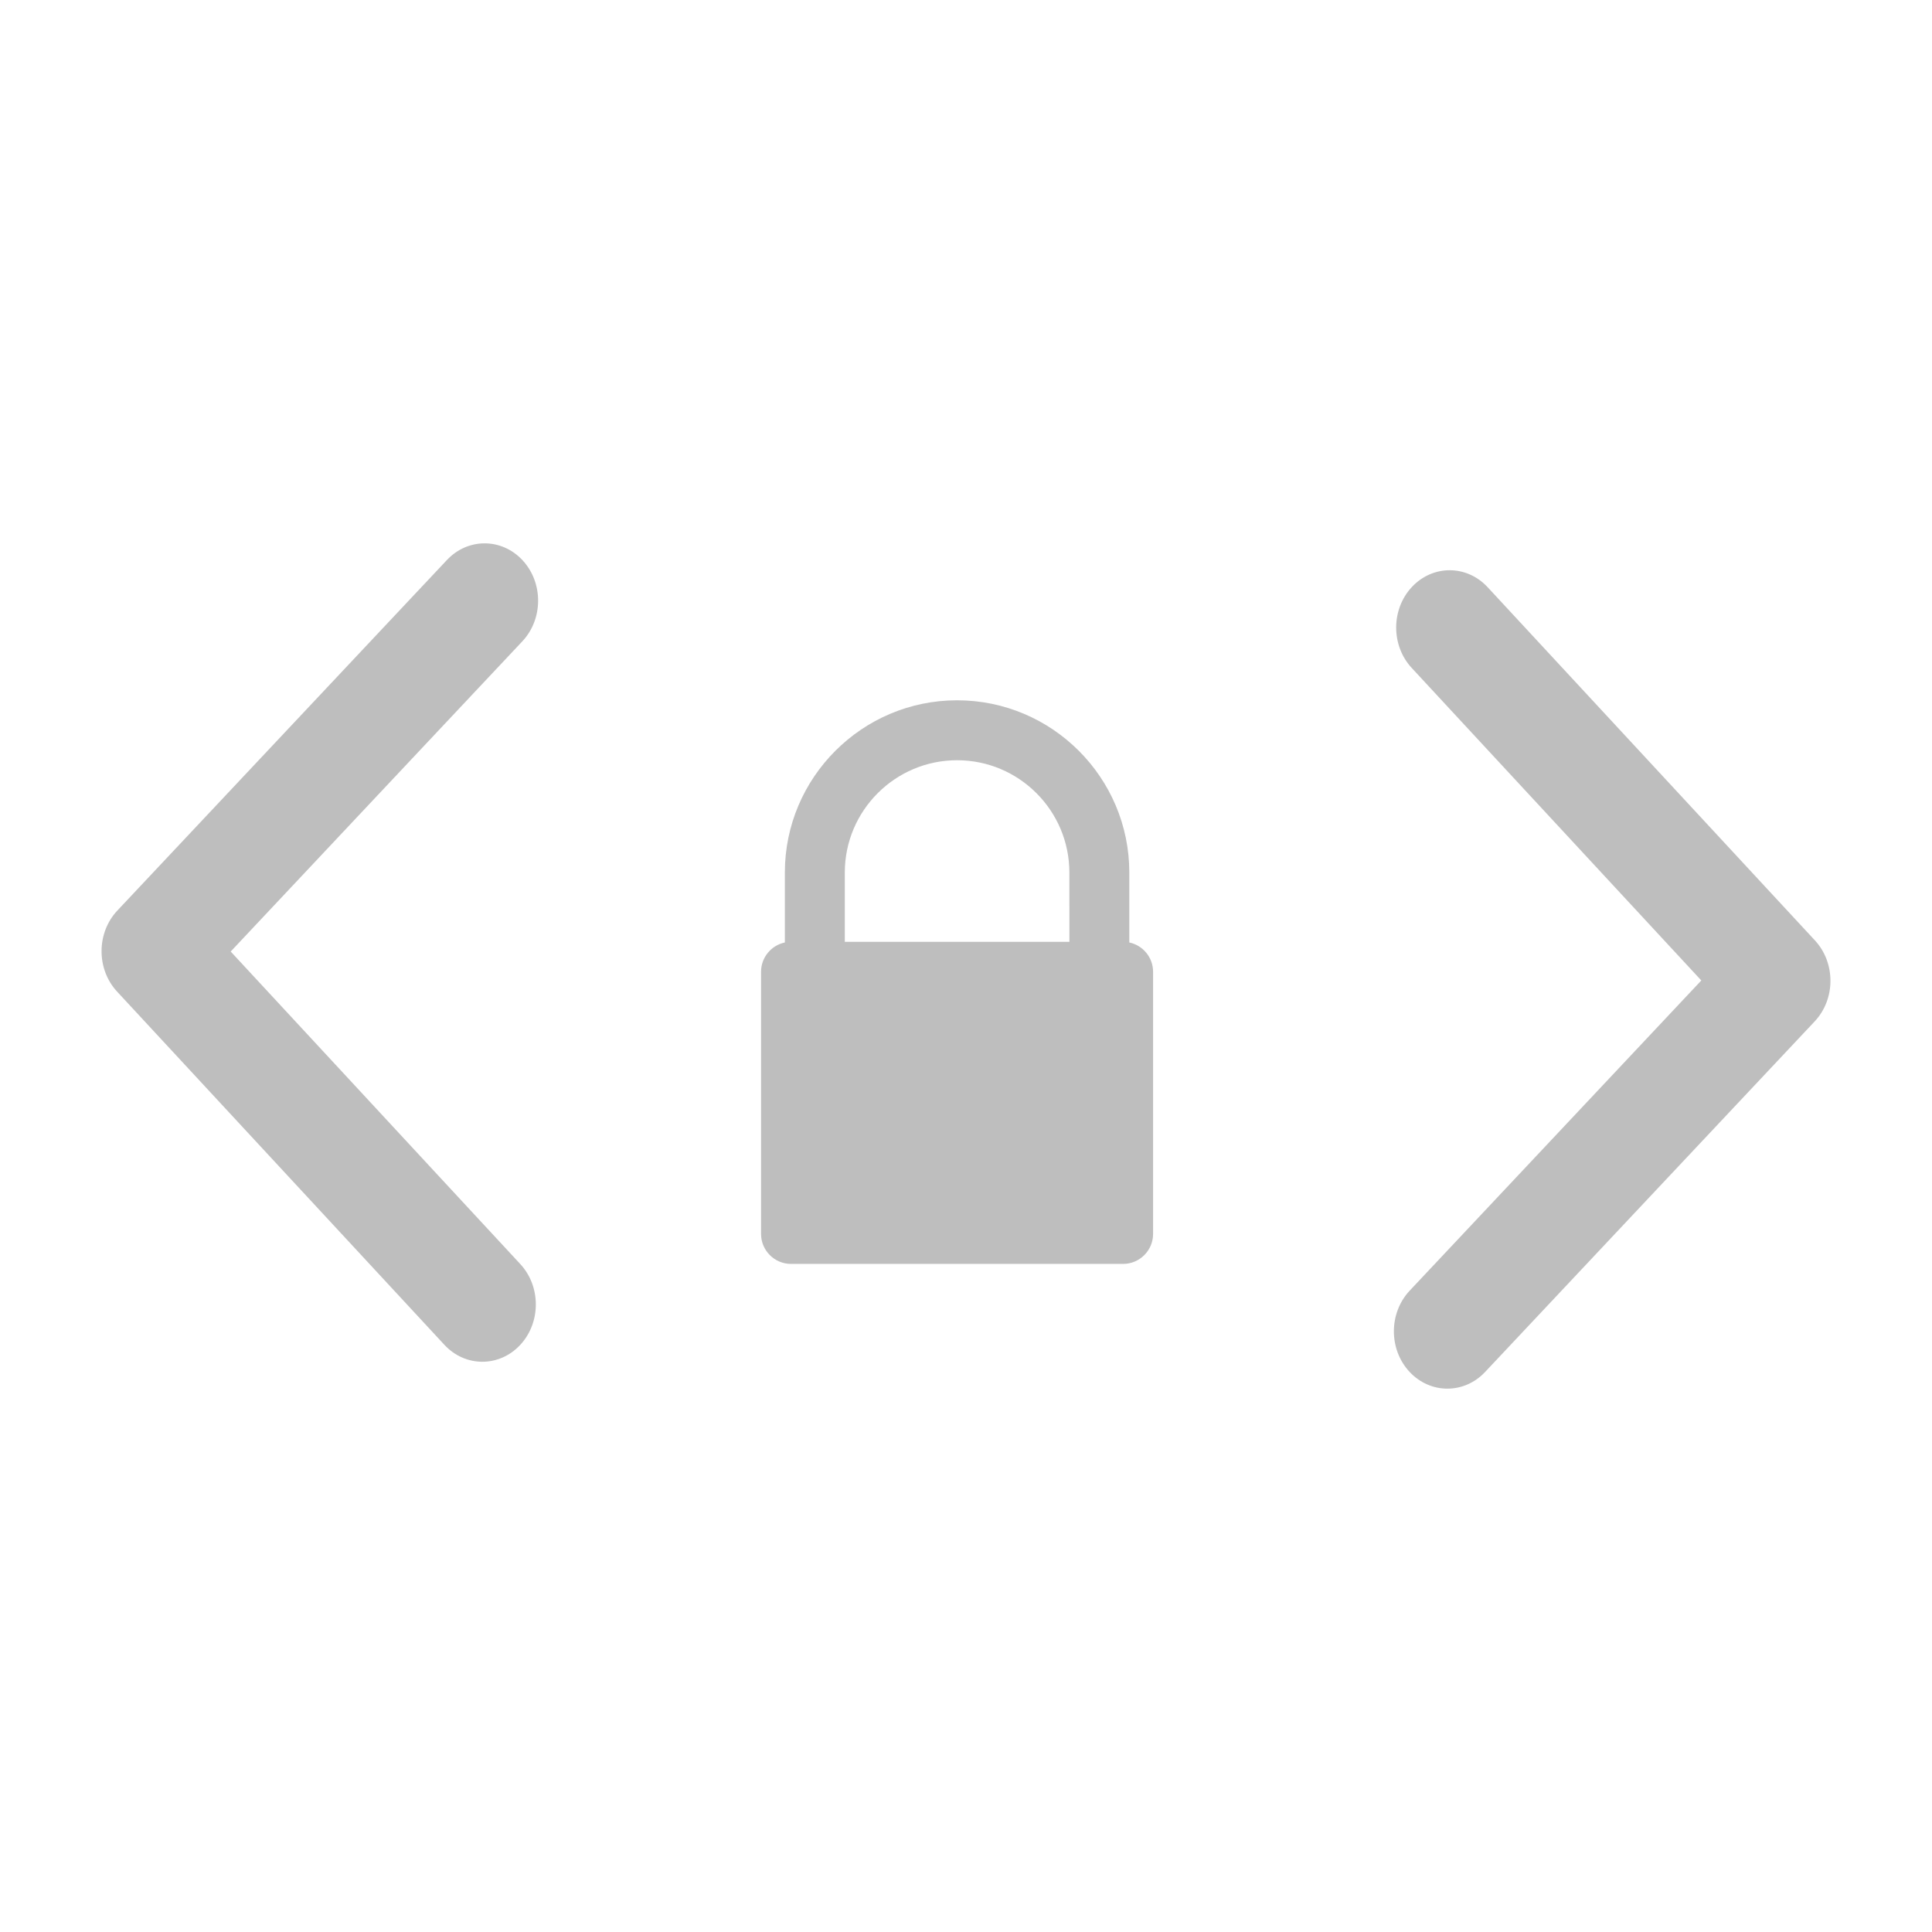
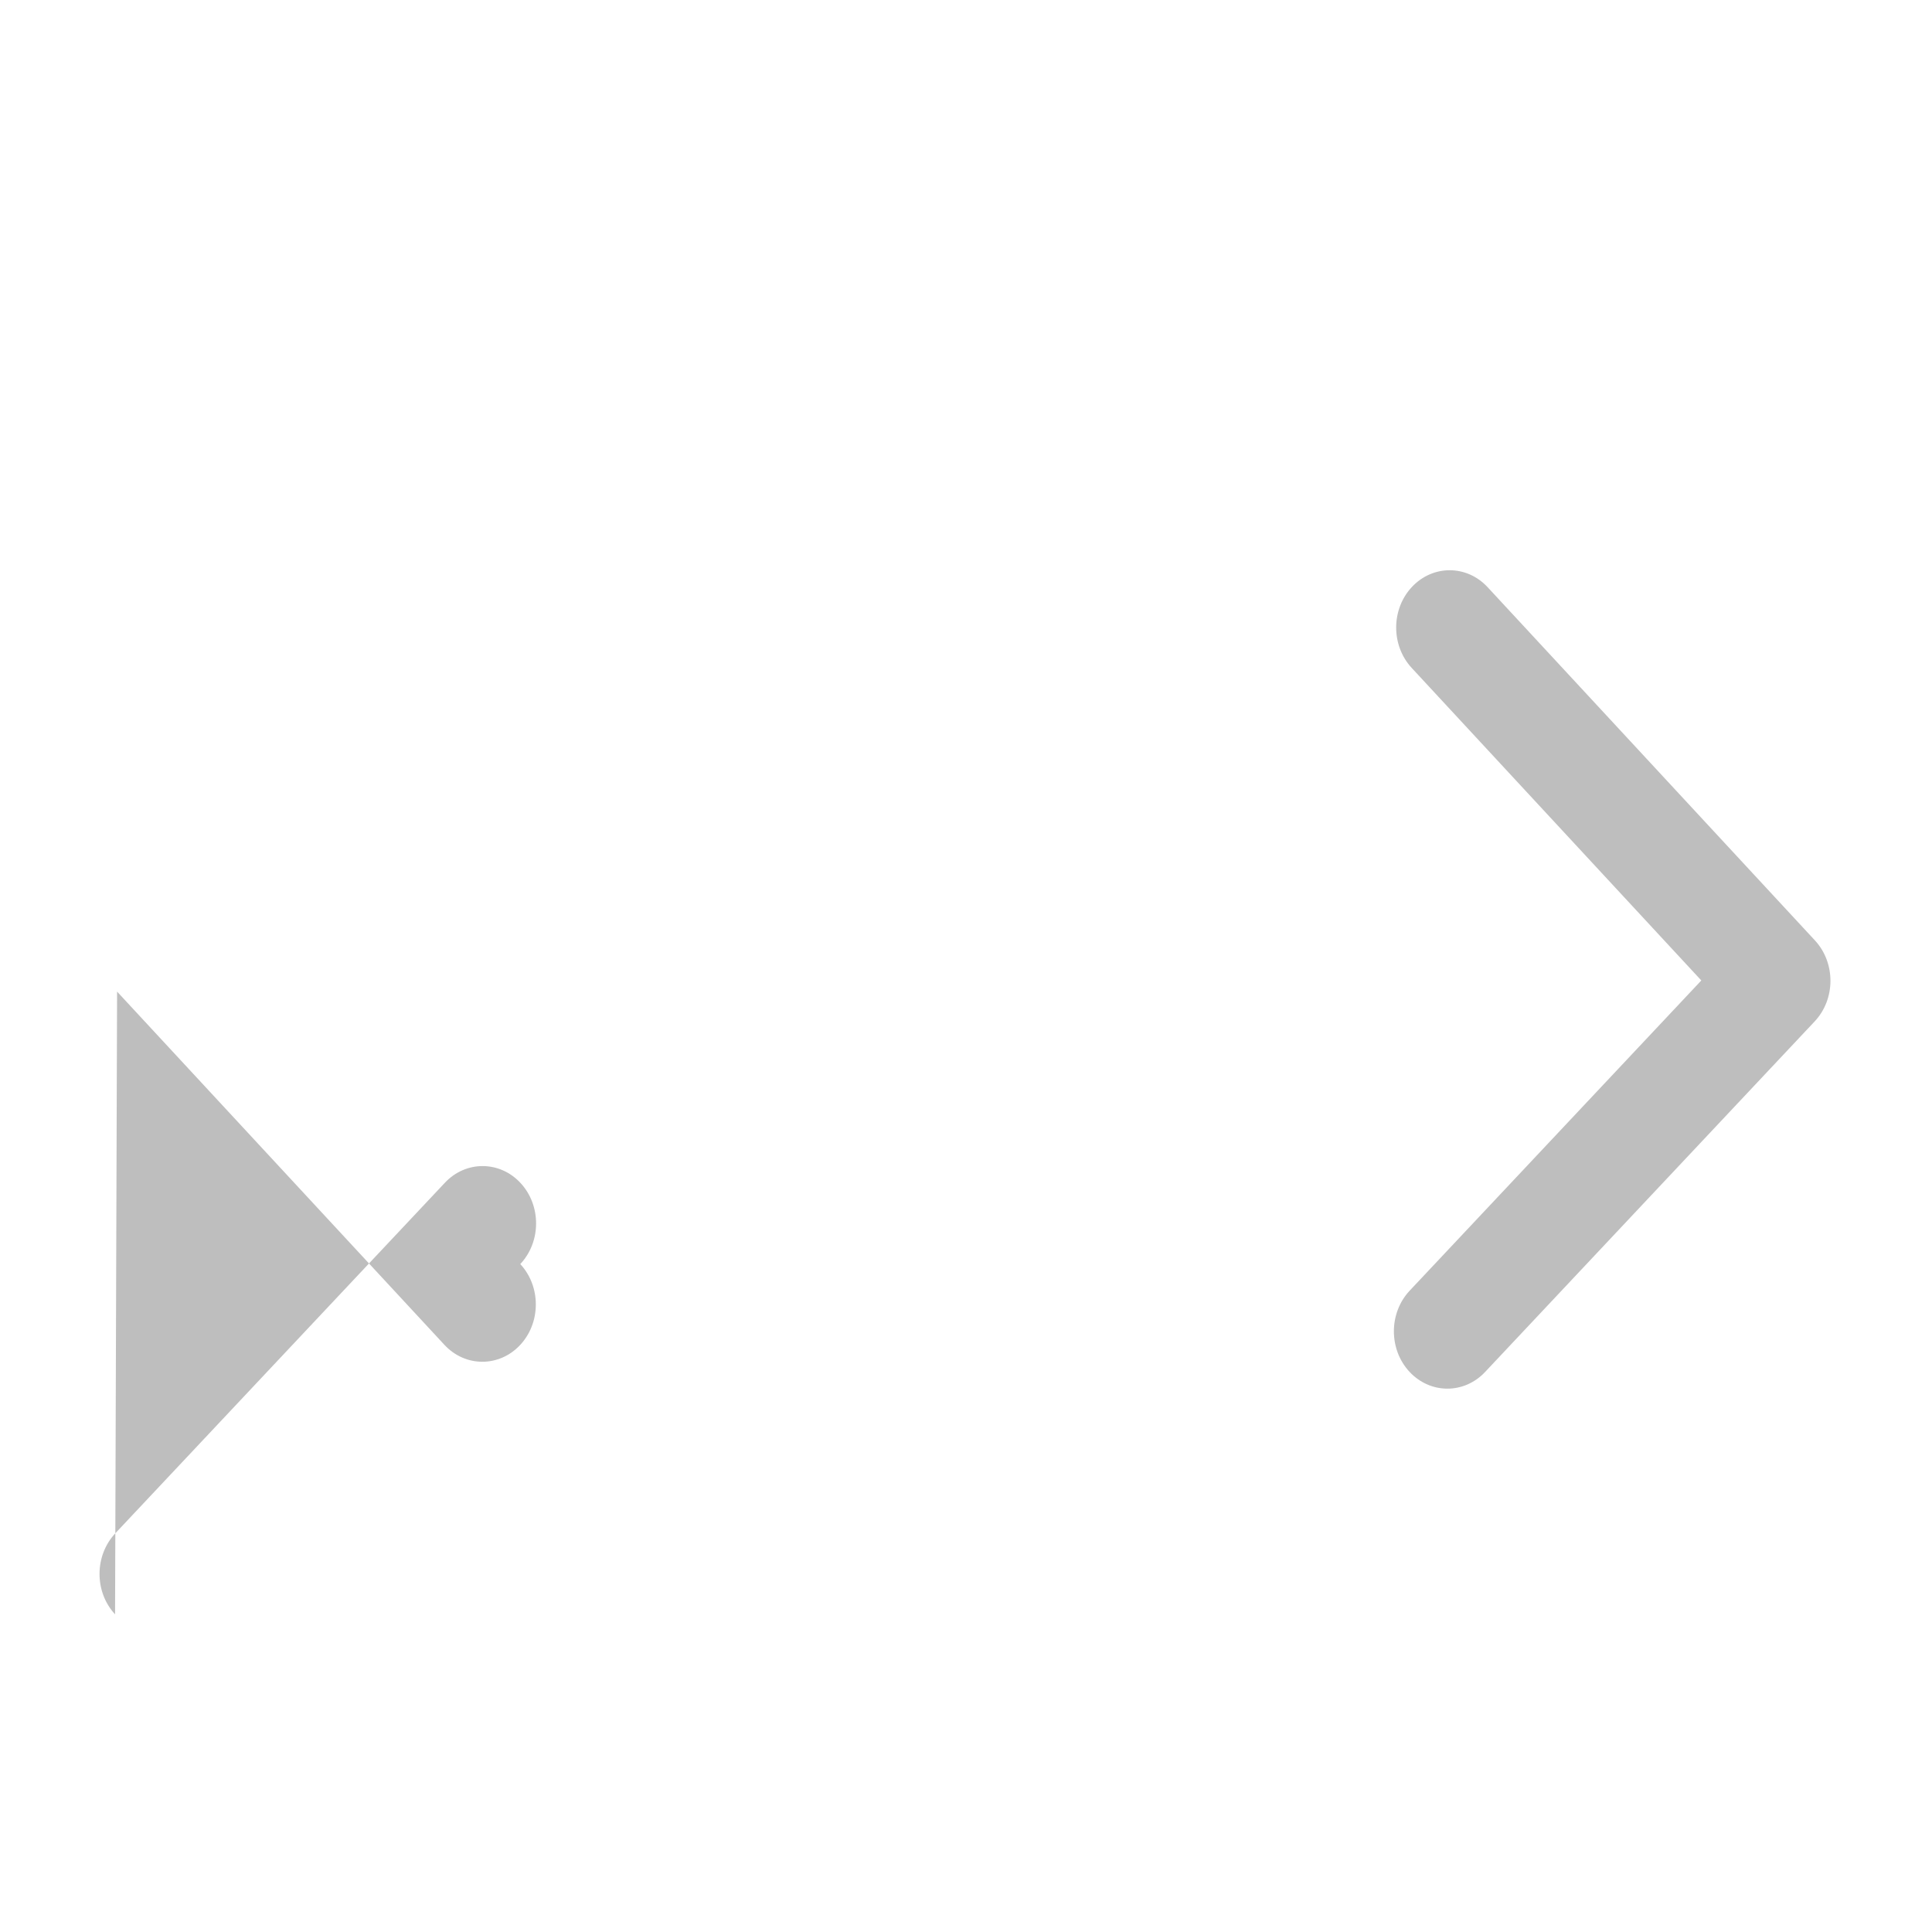
<svg xmlns="http://www.w3.org/2000/svg" xmlns:ns1="http://www.inkscape.org/namespaces/inkscape" xmlns:ns2="http://sodipodi.sourceforge.net/DTD/sodipodi-0.dtd" version="1.1" width="16" height="16" viewBox="0 0 16 16" id="svg2" ns1:version="0.91 r13725" ns2:docname="nm-device-wired-secure.svg">
  <defs id="defs8">
    <filter style="color-interpolation-filters:sRGB" id="filter7554">
      <feBlend mode="darken" in2="BackgroundImage" id="feBlend7556" />
    </filter>
    <linearGradient id="linearGradient3257">
      <stop id="stop3259" style="stop-color:#a50000;stop-opacity:1" offset="0" />
      <stop id="stop3261" style="stop-color:#e73800;stop-opacity:1" offset="1" />
    </linearGradient>
    <clipPath id="clipPath4210" clipPathUnits="userSpaceOnUse">
-       <rect style="opacity:1;fill:#0000ff;fill-opacity:0.514;stroke:none;stroke-opacity:1" id="rect4212" width="34" height="34" x="-7" y="1024.362" />
-     </clipPath>
+       </clipPath>
    <clipPath id="clipPath4160" clipPathUnits="userSpaceOnUse">
      <rect y="1028.362" x="-6" height="32" width="32" id="rect4162" style="opacity:1;fill:#aade87;fill-opacity:0.472;stroke:none;stroke-opacity:1" />
    </clipPath>
    <filter id="filter7554-3" style="color-interpolation-filters:sRGB">
      <feBlend id="feBlend7556-5" in2="BackgroundImage" mode="darken" />
    </filter>
    <clipPath clipPathUnits="userSpaceOnUse" id="clipPath4210-9">
      <rect y="1024.362" x="-7" height="34" width="34" id="rect4212-1" style="opacity:1;fill:#0000ff;fill-opacity:0.514;stroke:none;stroke-opacity:1" />
    </clipPath>
    <clipPath clipPathUnits="userSpaceOnUse" id="clipPath4160-2">
      <rect style="opacity:1;fill:#aade87;fill-opacity:0.472;stroke:none;stroke-opacity:1" id="rect4162-7" width="32" height="32" x="-6" y="1028.362" />
    </clipPath>
  </defs>
  <ns2:namedview pagecolor="#ffffff" bordercolor="#666666" borderopacity="1" objecttolerance="10" gridtolerance="10" guidetolerance="10" ns1:pageopacity="0" ns1:pageshadow="2" ns1:window-width="640" ns1:window-height="480" id="namedview6" showgrid="false" ns1:zoom="20.579754" ns1:cx="-6.6383979" ns1:cy="8.9690265" ns1:current-layer="svg2" />
  <g id="g3-9" transform="matrix(0.007,0,0,0.007,-0.94,8.836)" style="fill:#ffffff;fill-opacity:1">
    <g id="g5-4" style="fill:#ffffff;fill-opacity:1" />
  </g>
  <g style="font-style:normal;font-weight:normal;font-size:11.597px;line-height:125%;font-family:sans-serif;letter-spacing:0px;word-spacing:0px;fill:#ffffff;fill-opacity:1;stroke:none;stroke-width:1px;stroke-linecap:butt;stroke-linejoin:miter;stroke-opacity:1" id="text4361" transform="matrix(0.409,0,0,0.409,1.833,7.755)" />
  <g transform="matrix(-0.014,-5.6010792e-5,-4.8996389e-5,0.015,5.818,4.507)" id="g3" style="fill:#bebebe;fill-opacity:1">
-     <path ns1:connector-curvature="0" id="path5" d="M 345.441,248.292 151.154,442.573 c -12.359,12.365 -32.397,12.365 -44.75,0 -12.354,-12.354 -12.354,-32.391 0,-44.744 L 278.318,225.92 106.409,54.017 c -12.354,-12.359 -12.354,-32.394 0,-44.748 12.354,-12.359 32.391,-12.359 44.75,0 l 194.287,194.284 c 6.177,6.18 9.262,14.271 9.262,22.366 0,8.099 -3.091,16.196 -9.267,22.373 z" style="fill:#bebebe;fill-opacity:1" />
+     <path ns1:connector-curvature="0" id="path5" d="M 345.441,248.292 151.154,442.573 c -12.359,12.365 -32.397,12.365 -44.75,0 -12.354,-12.354 -12.354,-32.391 0,-44.744 c -12.354,-12.359 -12.354,-32.394 0,-44.748 12.354,-12.359 32.391,-12.359 44.75,0 l 194.287,194.284 c 6.177,6.18 9.262,14.271 9.262,22.366 0,8.099 -3.091,16.196 -9.267,22.373 z" style="fill:#bebebe;fill-opacity:1" />
  </g>
  <g style="fill:#bebebe;fill-opacity:1" id="g4294" transform="matrix(0.014,5.6010792e-5,4.8996389e-5,-0.015,10.182,11.493)">
    <path style="fill:#bebebe;fill-opacity:1" d="M 345.441,248.292 151.154,442.573 c -12.359,12.365 -32.397,12.365 -44.75,0 -12.354,-12.354 -12.354,-32.391 0,-44.744 L 278.318,225.92 106.409,54.017 c -12.354,-12.359 -12.354,-32.394 0,-44.748 12.354,-12.359 32.391,-12.359 44.75,0 l 194.287,194.284 c 6.177,6.18 9.262,14.271 9.262,22.366 0,8.099 -3.091,16.196 -9.267,22.373 z" id="path4296" ns1:connector-curvature="0" />
  </g>
  <g style="fill:#bebebe;fill-opacity:1" id="g4159" transform="matrix(0.656,0,0,0.656,7.853,7.215)">
    <g id="layer1-2-3" ns1:label="Capa 1" transform="matrix(0.442,0,0,0.442,-4.754,-458.856)" style="fill:#bebebe;fill-opacity:1">
-       <path style="fill:#bebebe;fill-opacity:1" ns1:connector-curvature="0" id="path3" d="m 15.927,1040.171 0,-1.998 c 0,-2.712 -2.206,-4.919 -4.919,-4.919 -2.712,0 -4.919,2.207 -4.919,4.919 l 0,1.998 c -0.388,0.081 -0.68,0.426 -0.68,0.837 l 0,7.488 c 0,0.472 0.384,0.856 0.856,0.856 l 9.485,0 c 0.472,0 0.856,-0.384 0.856,-0.856 l 0,-7.488 c 0,-0.411 -0.292,-0.756 -0.68,-0.837 z m -1.711,-0.018 -6.415,0 0,-1.98 c 0,-1.769 1.439,-3.207 3.207,-3.207 1.769,0 3.207,1.439 3.207,3.207 z" ns2:nodetypes="cssscsssssscccsssc" />
-     </g>
+       </g>
  </g>
  <g id="g3-9-9" transform="matrix(0.007,0,0,0.007,-0.94,8.836)" style="fill:#ffffff;fill-opacity:1">
    <g id="g5-4-3" style="fill:#ffffff;fill-opacity:1" />
  </g>
  <g style="font-style:normal;font-weight:normal;font-size:11.597px;line-height:125%;font-family:sans-serif;letter-spacing:0px;word-spacing:0px;fill:#ffffff;fill-opacity:1;stroke:none;stroke-width:1px;stroke-linecap:butt;stroke-linejoin:miter;stroke-opacity:1" id="text4361-6" transform="matrix(0.409,0,0,0.409,1.833,7.755)" />
</svg>